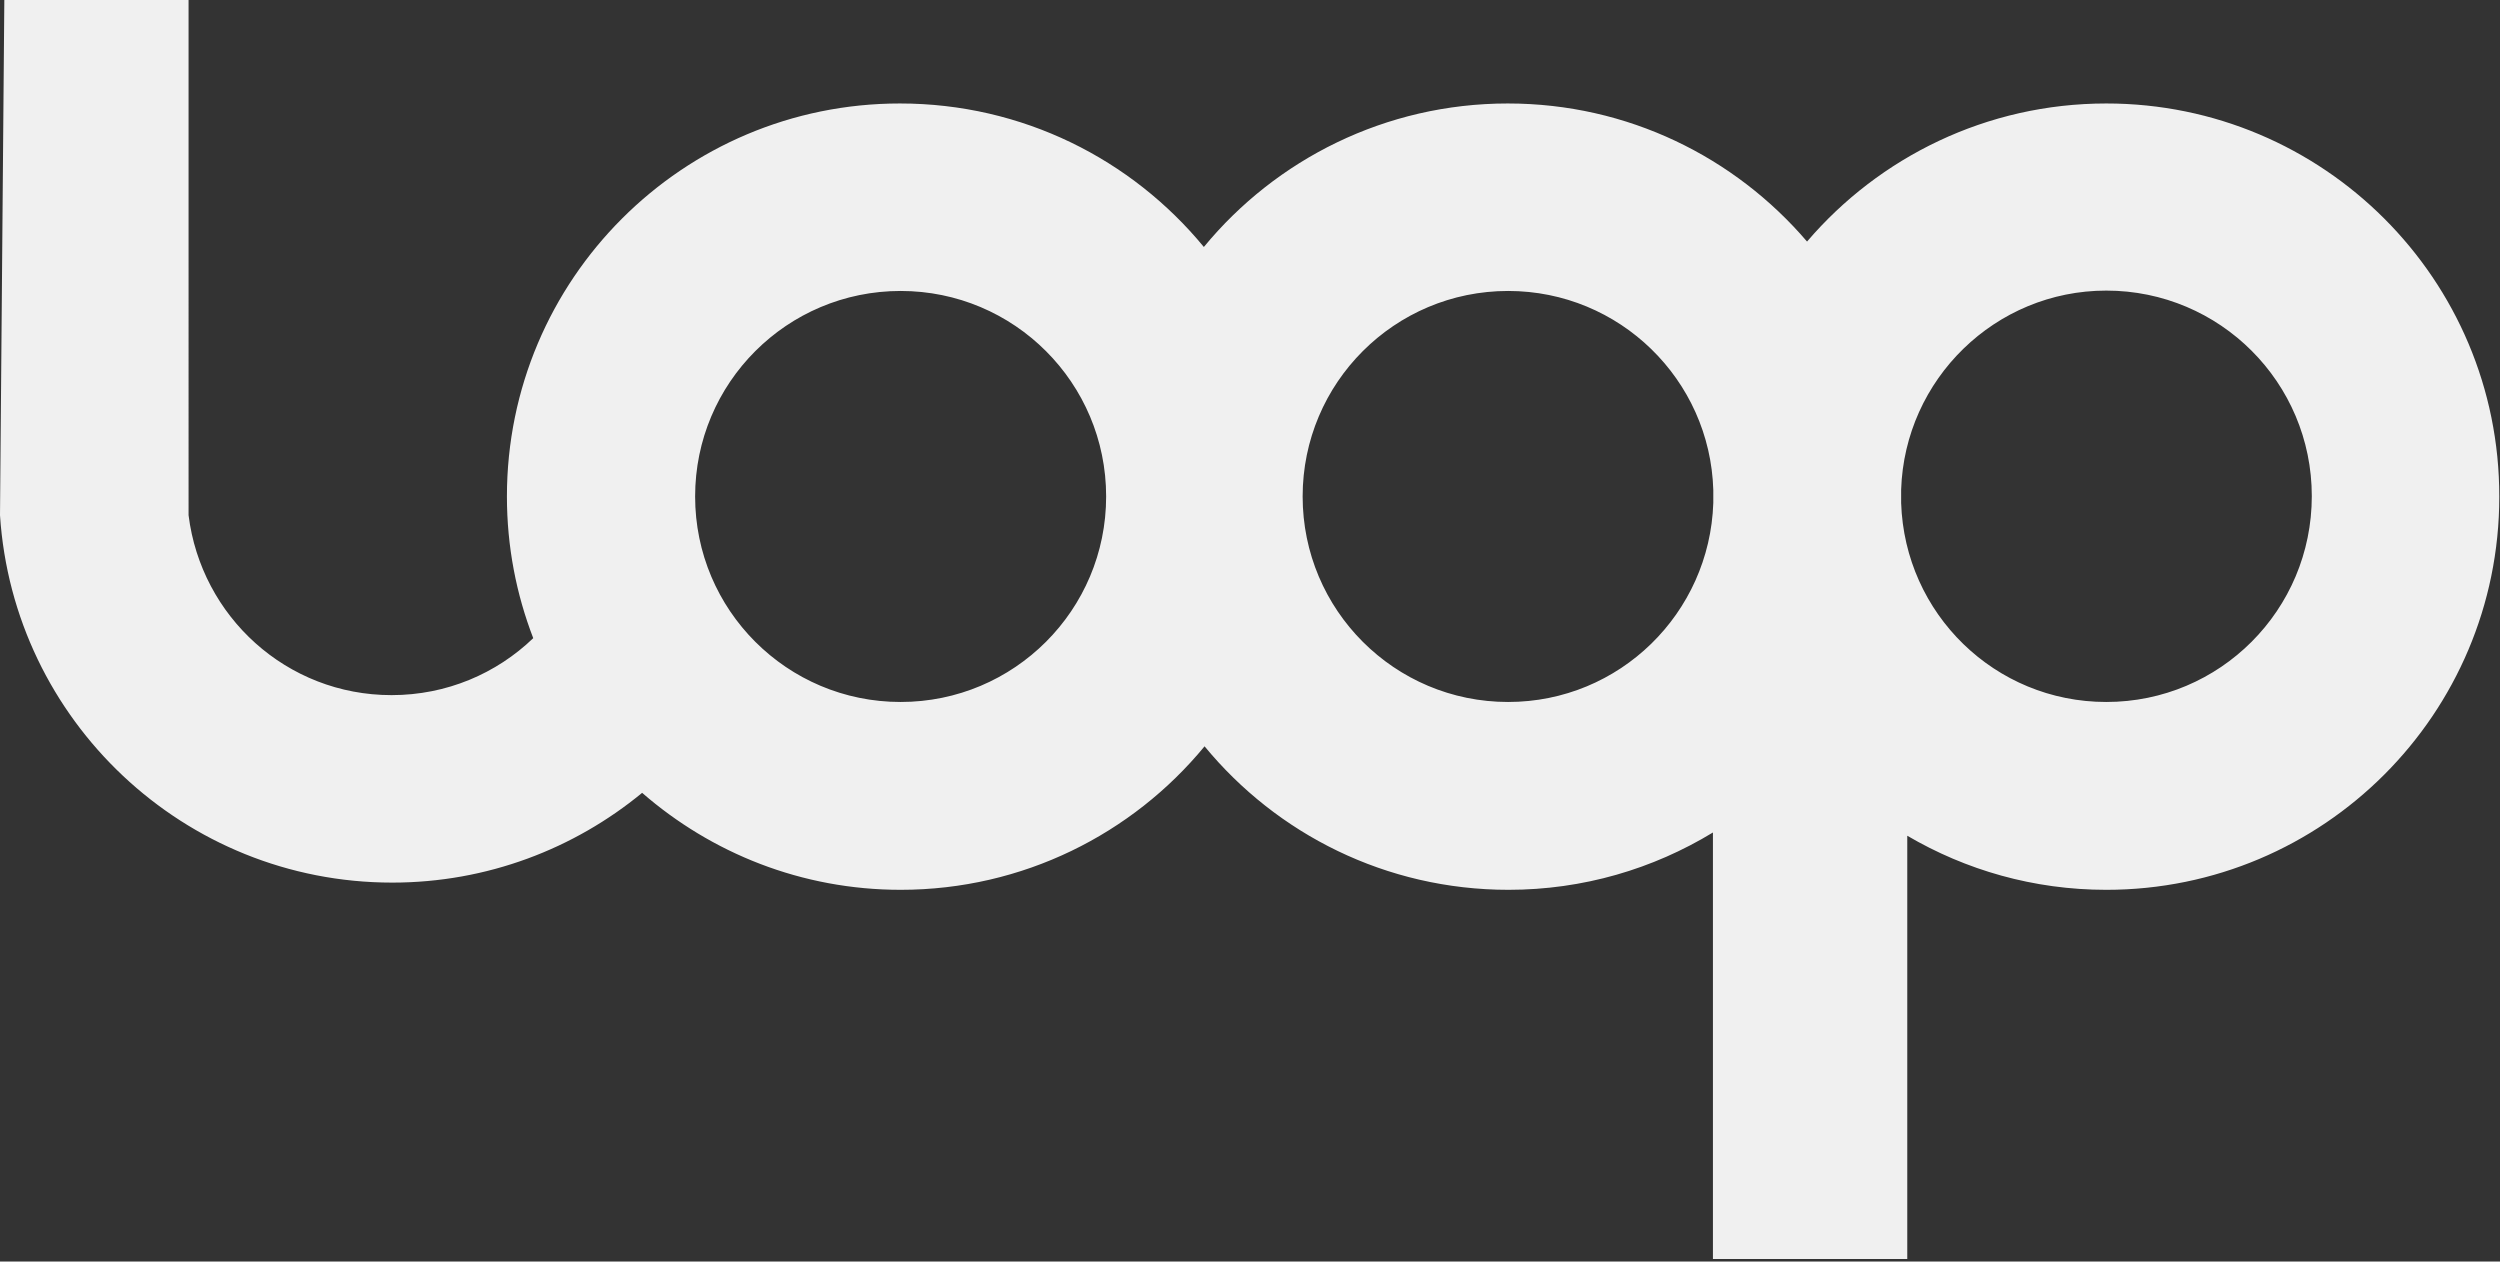
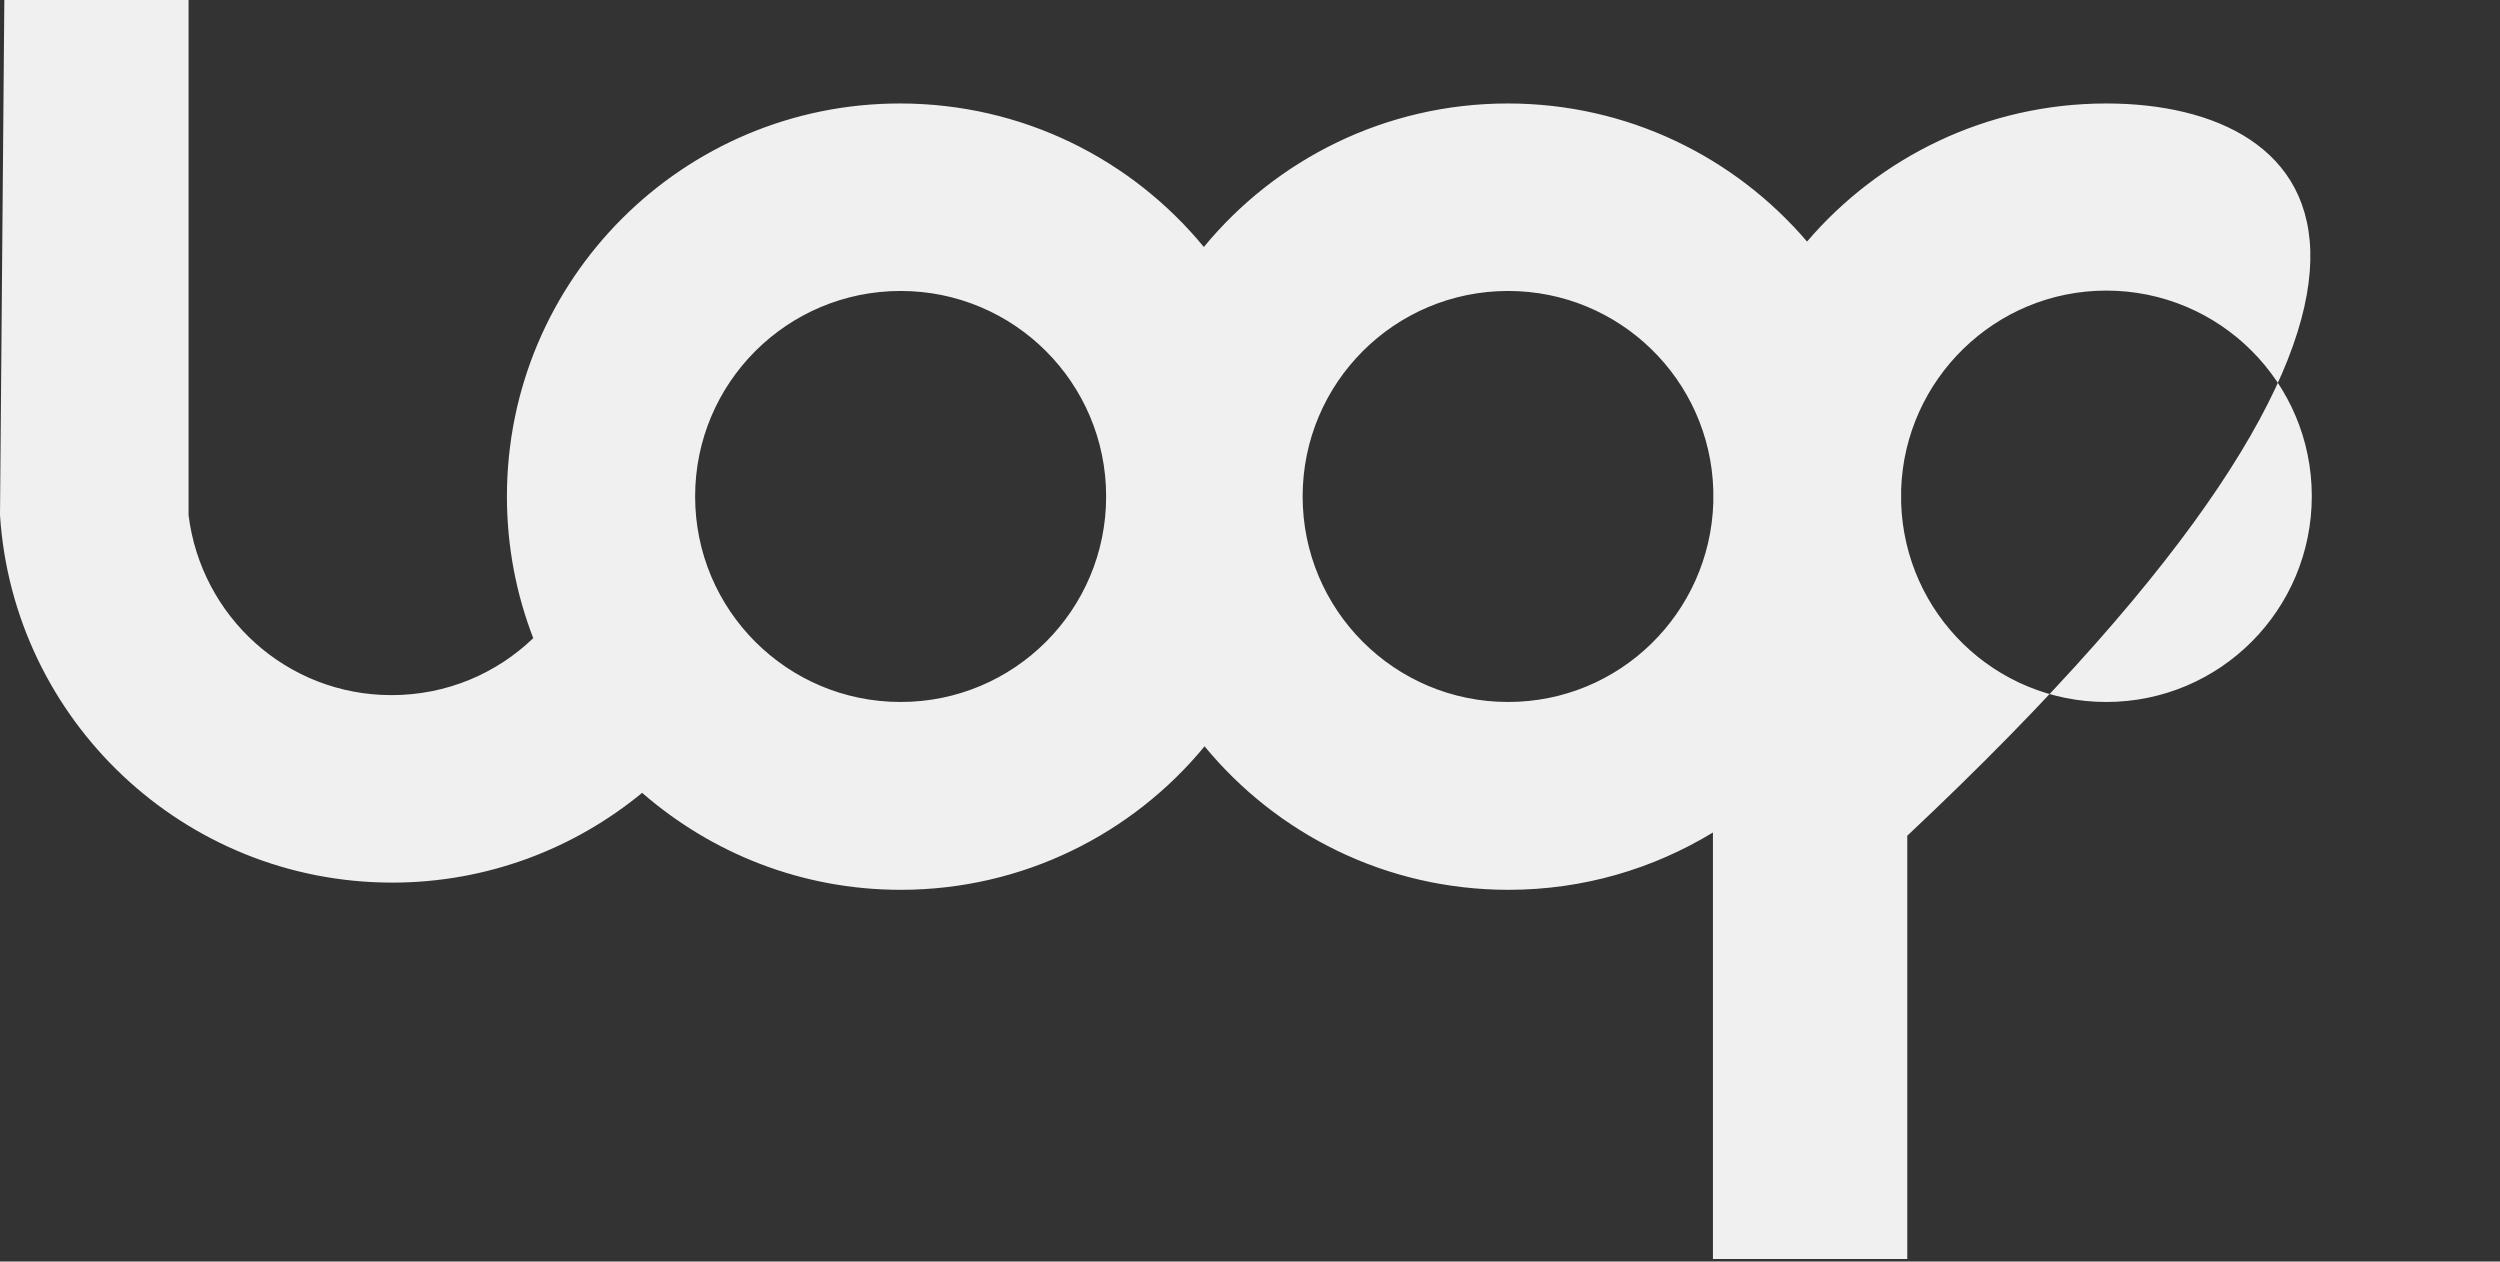
<svg xmlns="http://www.w3.org/2000/svg" version="1.1" id="Layer_1" x="0px" y="0px" viewBox="0 0 693.4 349.9" enable-background="new 0 0 693.4 349.9" xml:space="preserve">
  <rect x="0" y="0" width="693.4" height="349.9" fill="#333333" stroke="none" />
-   <path fill="#F0F0F0" d="M584.2 28.7c-33.2 0-63 14.9-83 38.3 -20-23.4-49.7-38.3-83-38.3 -33.9 0-64.3 15.5-84.3 39.8 -20-24.3-50.3-39.8-84.3-39.8 -60.2 0-109 48.8-109 109 0 13.9 2.6 27.1 7.3 39.3 -10.2 9.8-24 15.8-39.3 15.8 -29.1 0-52.8-21.8-56.3-49.9V0H1.2L0 142.9h0c3.7 56.9 51 101.9 108.8 101.9 26.3 0 50.5-9.4 69.3-24.9 19.2 16.7 44.2 26.9 71.7 26.9 33.9 0 64.3-15.5 84.3-39.8 20 24.3 50.3 39.8 84.3 39.8 20.7 0 40.1-5.8 56.7-15.9v118.3H529V231.8c16.2 9.5 35 15 55.2 15 60.2 0 109-48.8 109-109C693.3 77.5 644.4 28.7 584.2 28.7zM249.8 194.7c-31.5 0-57-25.5-57-57 0-31.5 25.5-57 57-57 31.5 0 57 25.5 57 57C306.8 169.2 281.3 194.7 249.8 194.7zM475.2 139.5c-1 30.6-26 55.2-56.9 55.2 -31.5 0-57-25.5-57-57 0-31.5 25.5-57 57-57 30.9 0 56 24.6 56.9 55.2 0 0.6 0 1.2 0 1.8C475.2 138.3 475.2 138.9 475.2 139.5zM584.2 194.7c-30.9 0-55.9-24.5-56.9-55.2 0-0.6 0-1.2 0-1.9 0-0.6 0-1.2 0-1.8 1-30.6 26.1-55.2 56.9-55.2 31.5 0 57 25.5 57 57C641.2 169.2 615.7 194.7 584.2 194.7z" />
+   <path fill="#F0F0F0" d="M584.2 28.7c-33.2 0-63 14.9-83 38.3 -20-23.4-49.7-38.3-83-38.3 -33.9 0-64.3 15.5-84.3 39.8 -20-24.3-50.3-39.8-84.3-39.8 -60.2 0-109 48.8-109 109 0 13.9 2.6 27.1 7.3 39.3 -10.2 9.8-24 15.8-39.3 15.8 -29.1 0-52.8-21.8-56.3-49.9V0H1.2L0 142.9h0c3.7 56.9 51 101.9 108.8 101.9 26.3 0 50.5-9.4 69.3-24.9 19.2 16.7 44.2 26.9 71.7 26.9 33.9 0 64.3-15.5 84.3-39.8 20 24.3 50.3 39.8 84.3 39.8 20.7 0 40.1-5.8 56.7-15.9v118.3H529V231.8C693.3 77.5 644.4 28.7 584.2 28.7zM249.8 194.7c-31.5 0-57-25.5-57-57 0-31.5 25.5-57 57-57 31.5 0 57 25.5 57 57C306.8 169.2 281.3 194.7 249.8 194.7zM475.2 139.5c-1 30.6-26 55.2-56.9 55.2 -31.5 0-57-25.5-57-57 0-31.5 25.5-57 57-57 30.9 0 56 24.6 56.9 55.2 0 0.6 0 1.2 0 1.8C475.2 138.3 475.2 138.9 475.2 139.5zM584.2 194.7c-30.9 0-55.9-24.5-56.9-55.2 0-0.6 0-1.2 0-1.9 0-0.6 0-1.2 0-1.8 1-30.6 26.1-55.2 56.9-55.2 31.5 0 57 25.5 57 57C641.2 169.2 615.7 194.7 584.2 194.7z" />
</svg>